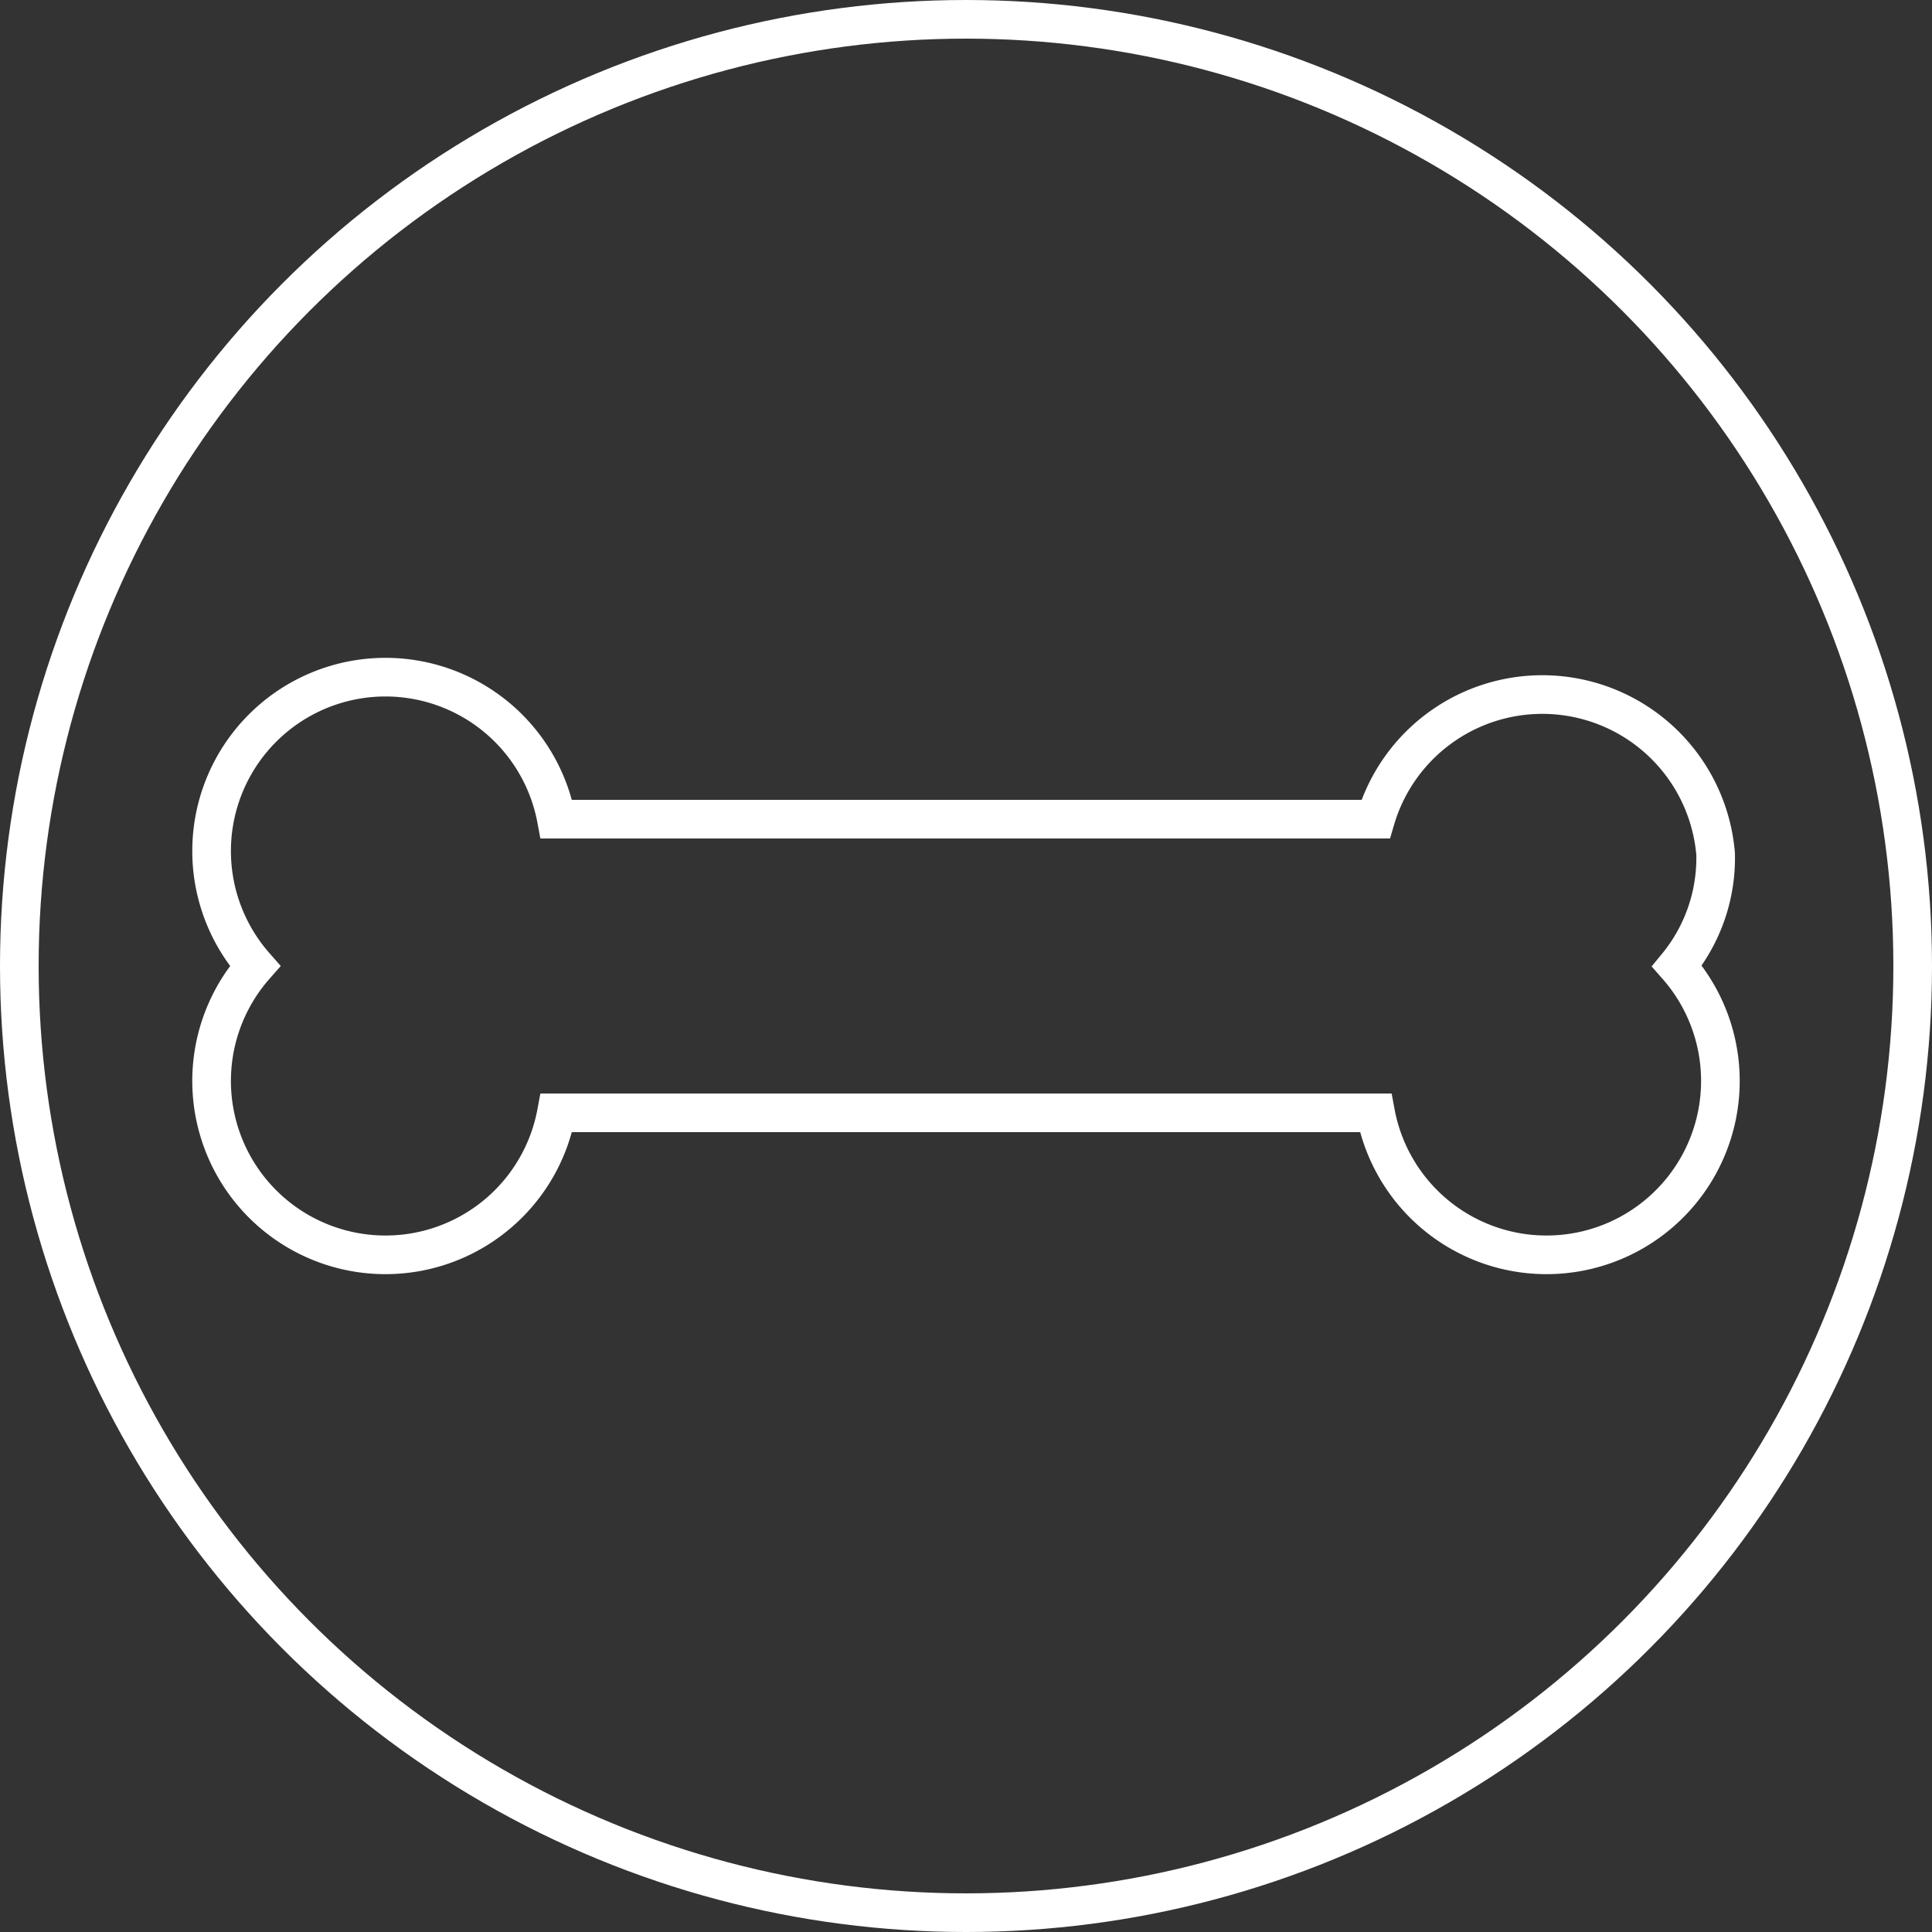
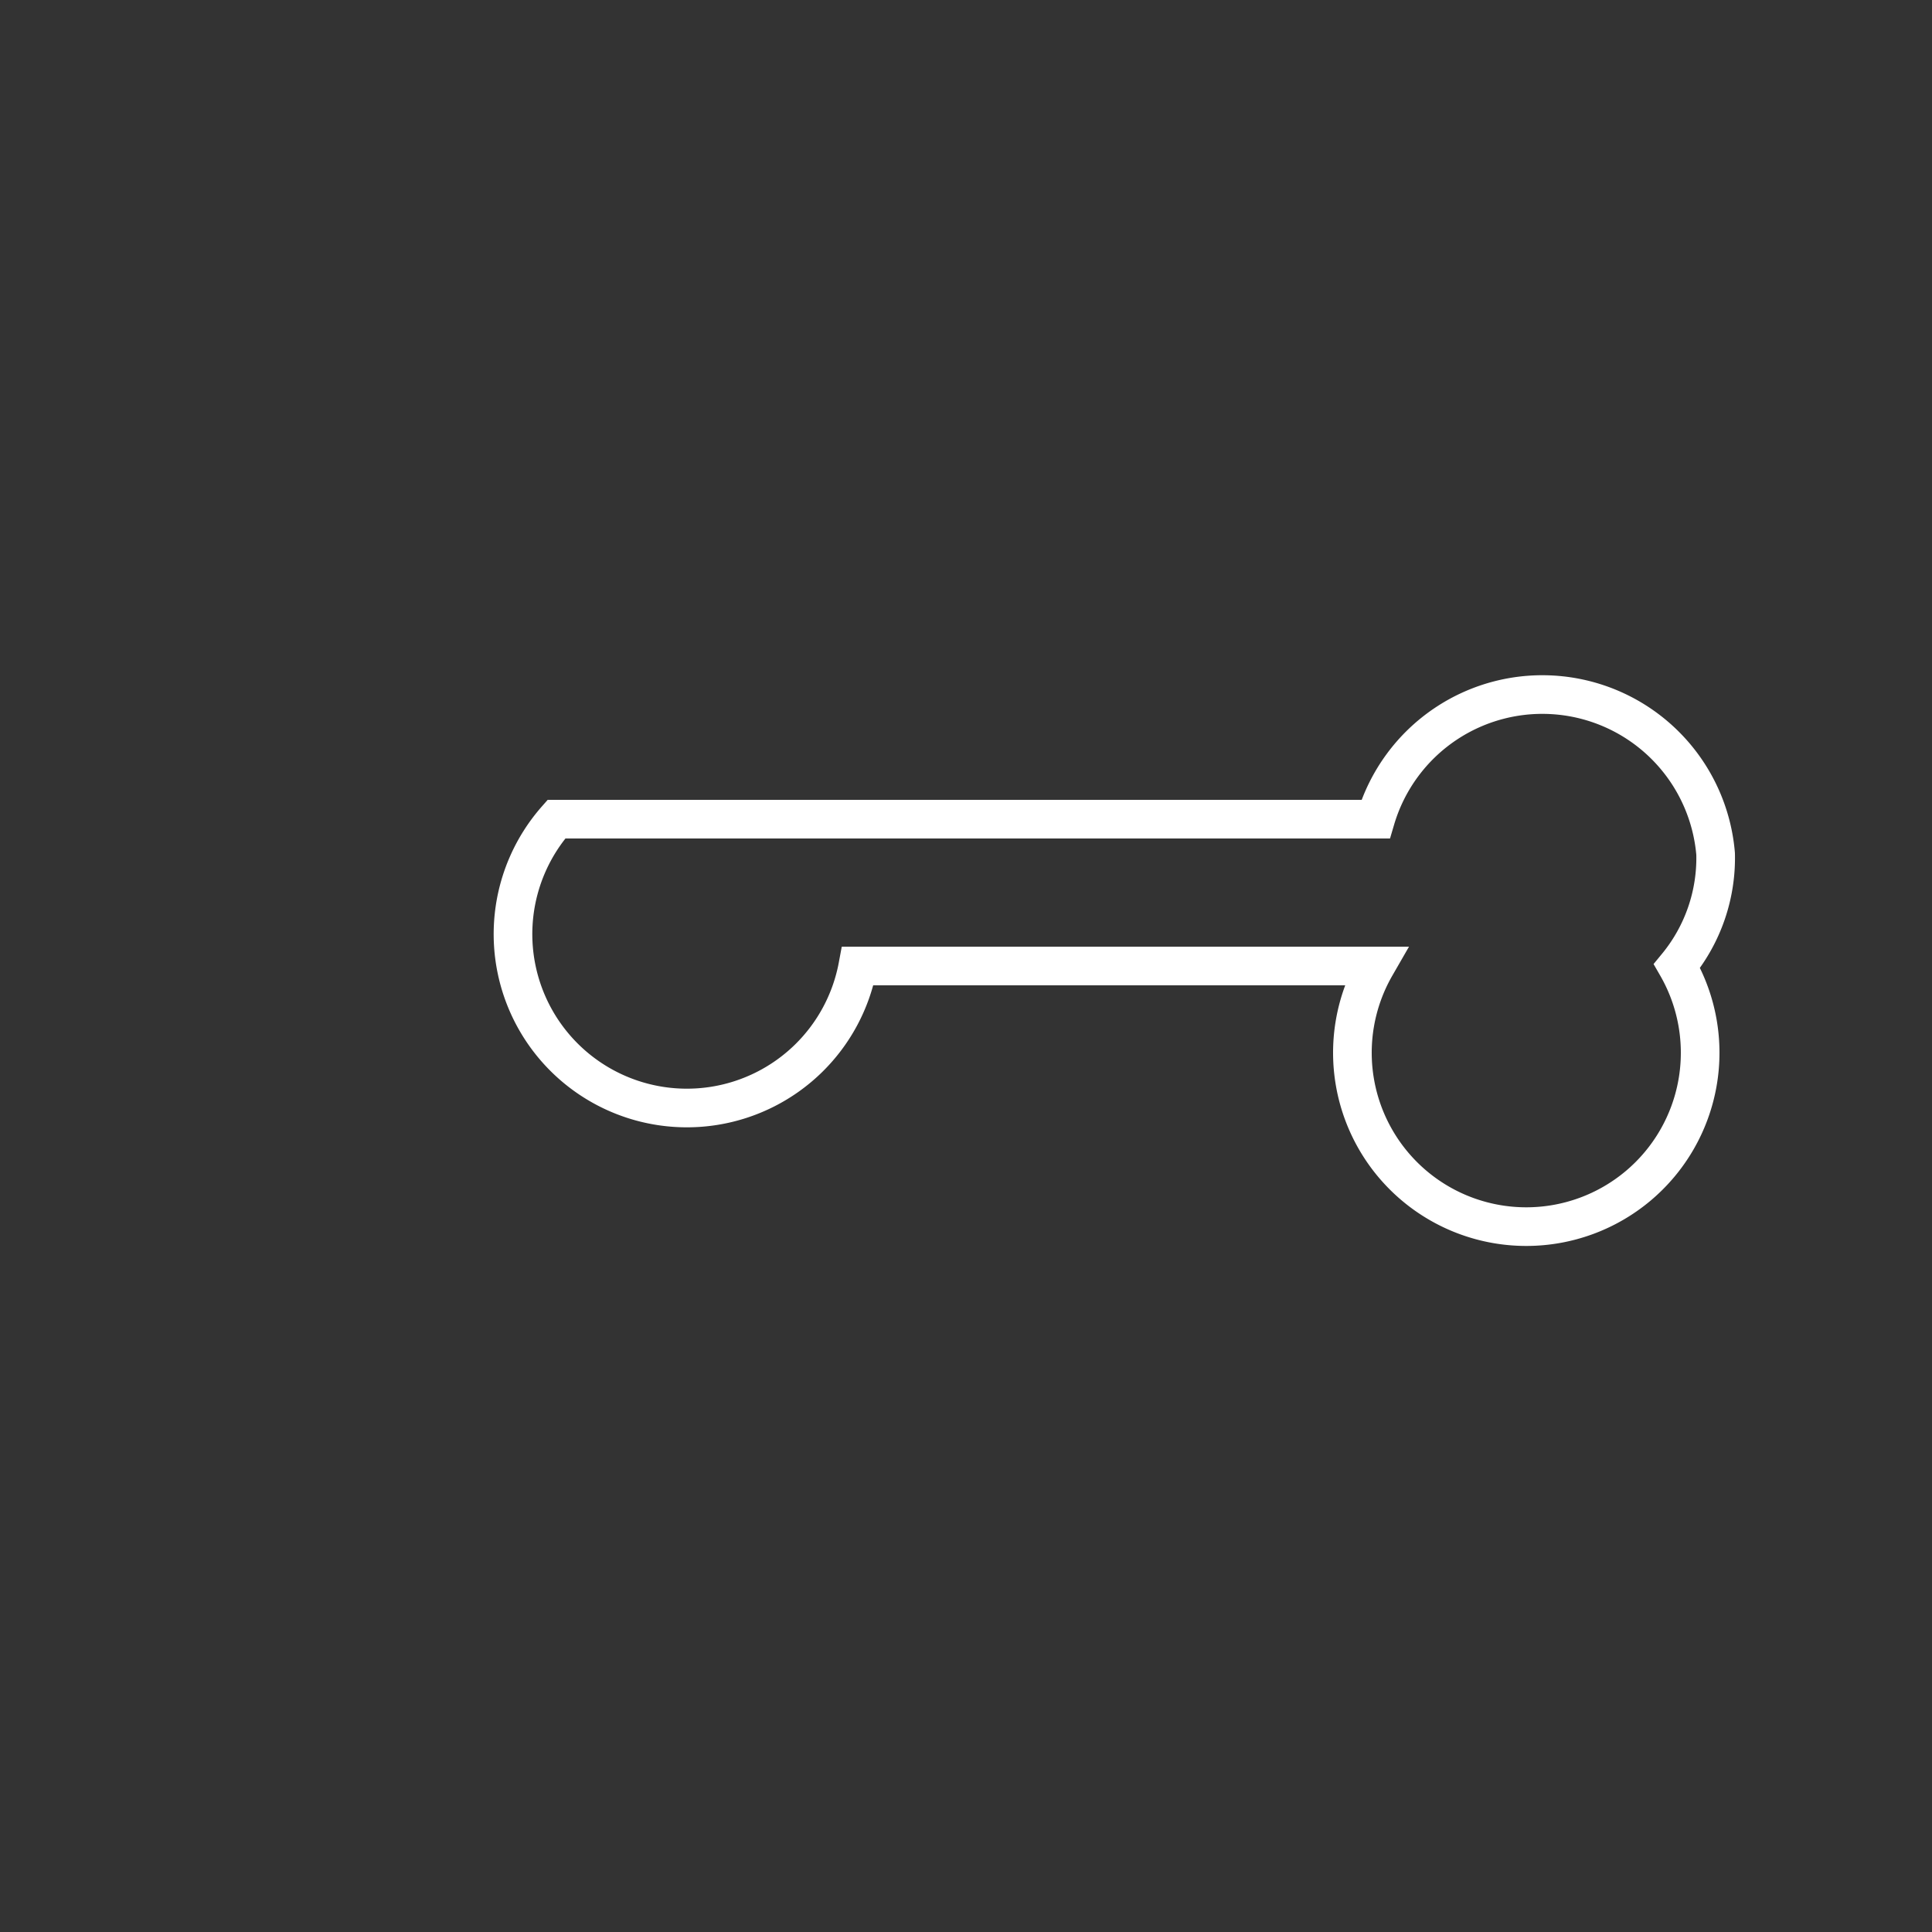
<svg xmlns="http://www.w3.org/2000/svg" id="Warstwa_1" data-name="Warstwa 1" viewBox="0 0 50 50">
  <rect x="0" y="0" width="50" height="50" fill="#333333" stroke="none" />
  <defs>
    <style>.cls-1{fill:none;stroke:#fff;stroke-miterlimit:10;}</style>
  </defs>
  <title>ico_1</title>
-   <circle class="cls-1" cx="25" cy="25" r="24.5" />
-   <path class="cls-1" d="M44.4,22.1a4.5,4.5,0,0,0-8.8-.9H14.4A4.5,4.5,0,1,0,6.6,25a4.5,4.5,0,1,0,7.8,3.8H35.6A4.5,4.5,0,1,0,43.4,25,4.4,4.4,0,0,0,44.4,22.1Z" />
+   <path class="cls-1" d="M44.4,22.1a4.5,4.5,0,0,0-8.8-.9H14.4a4.5,4.5,0,1,0,7.8,3.8H35.6A4.5,4.5,0,1,0,43.4,25,4.4,4.4,0,0,0,44.4,22.1Z" />
</svg>